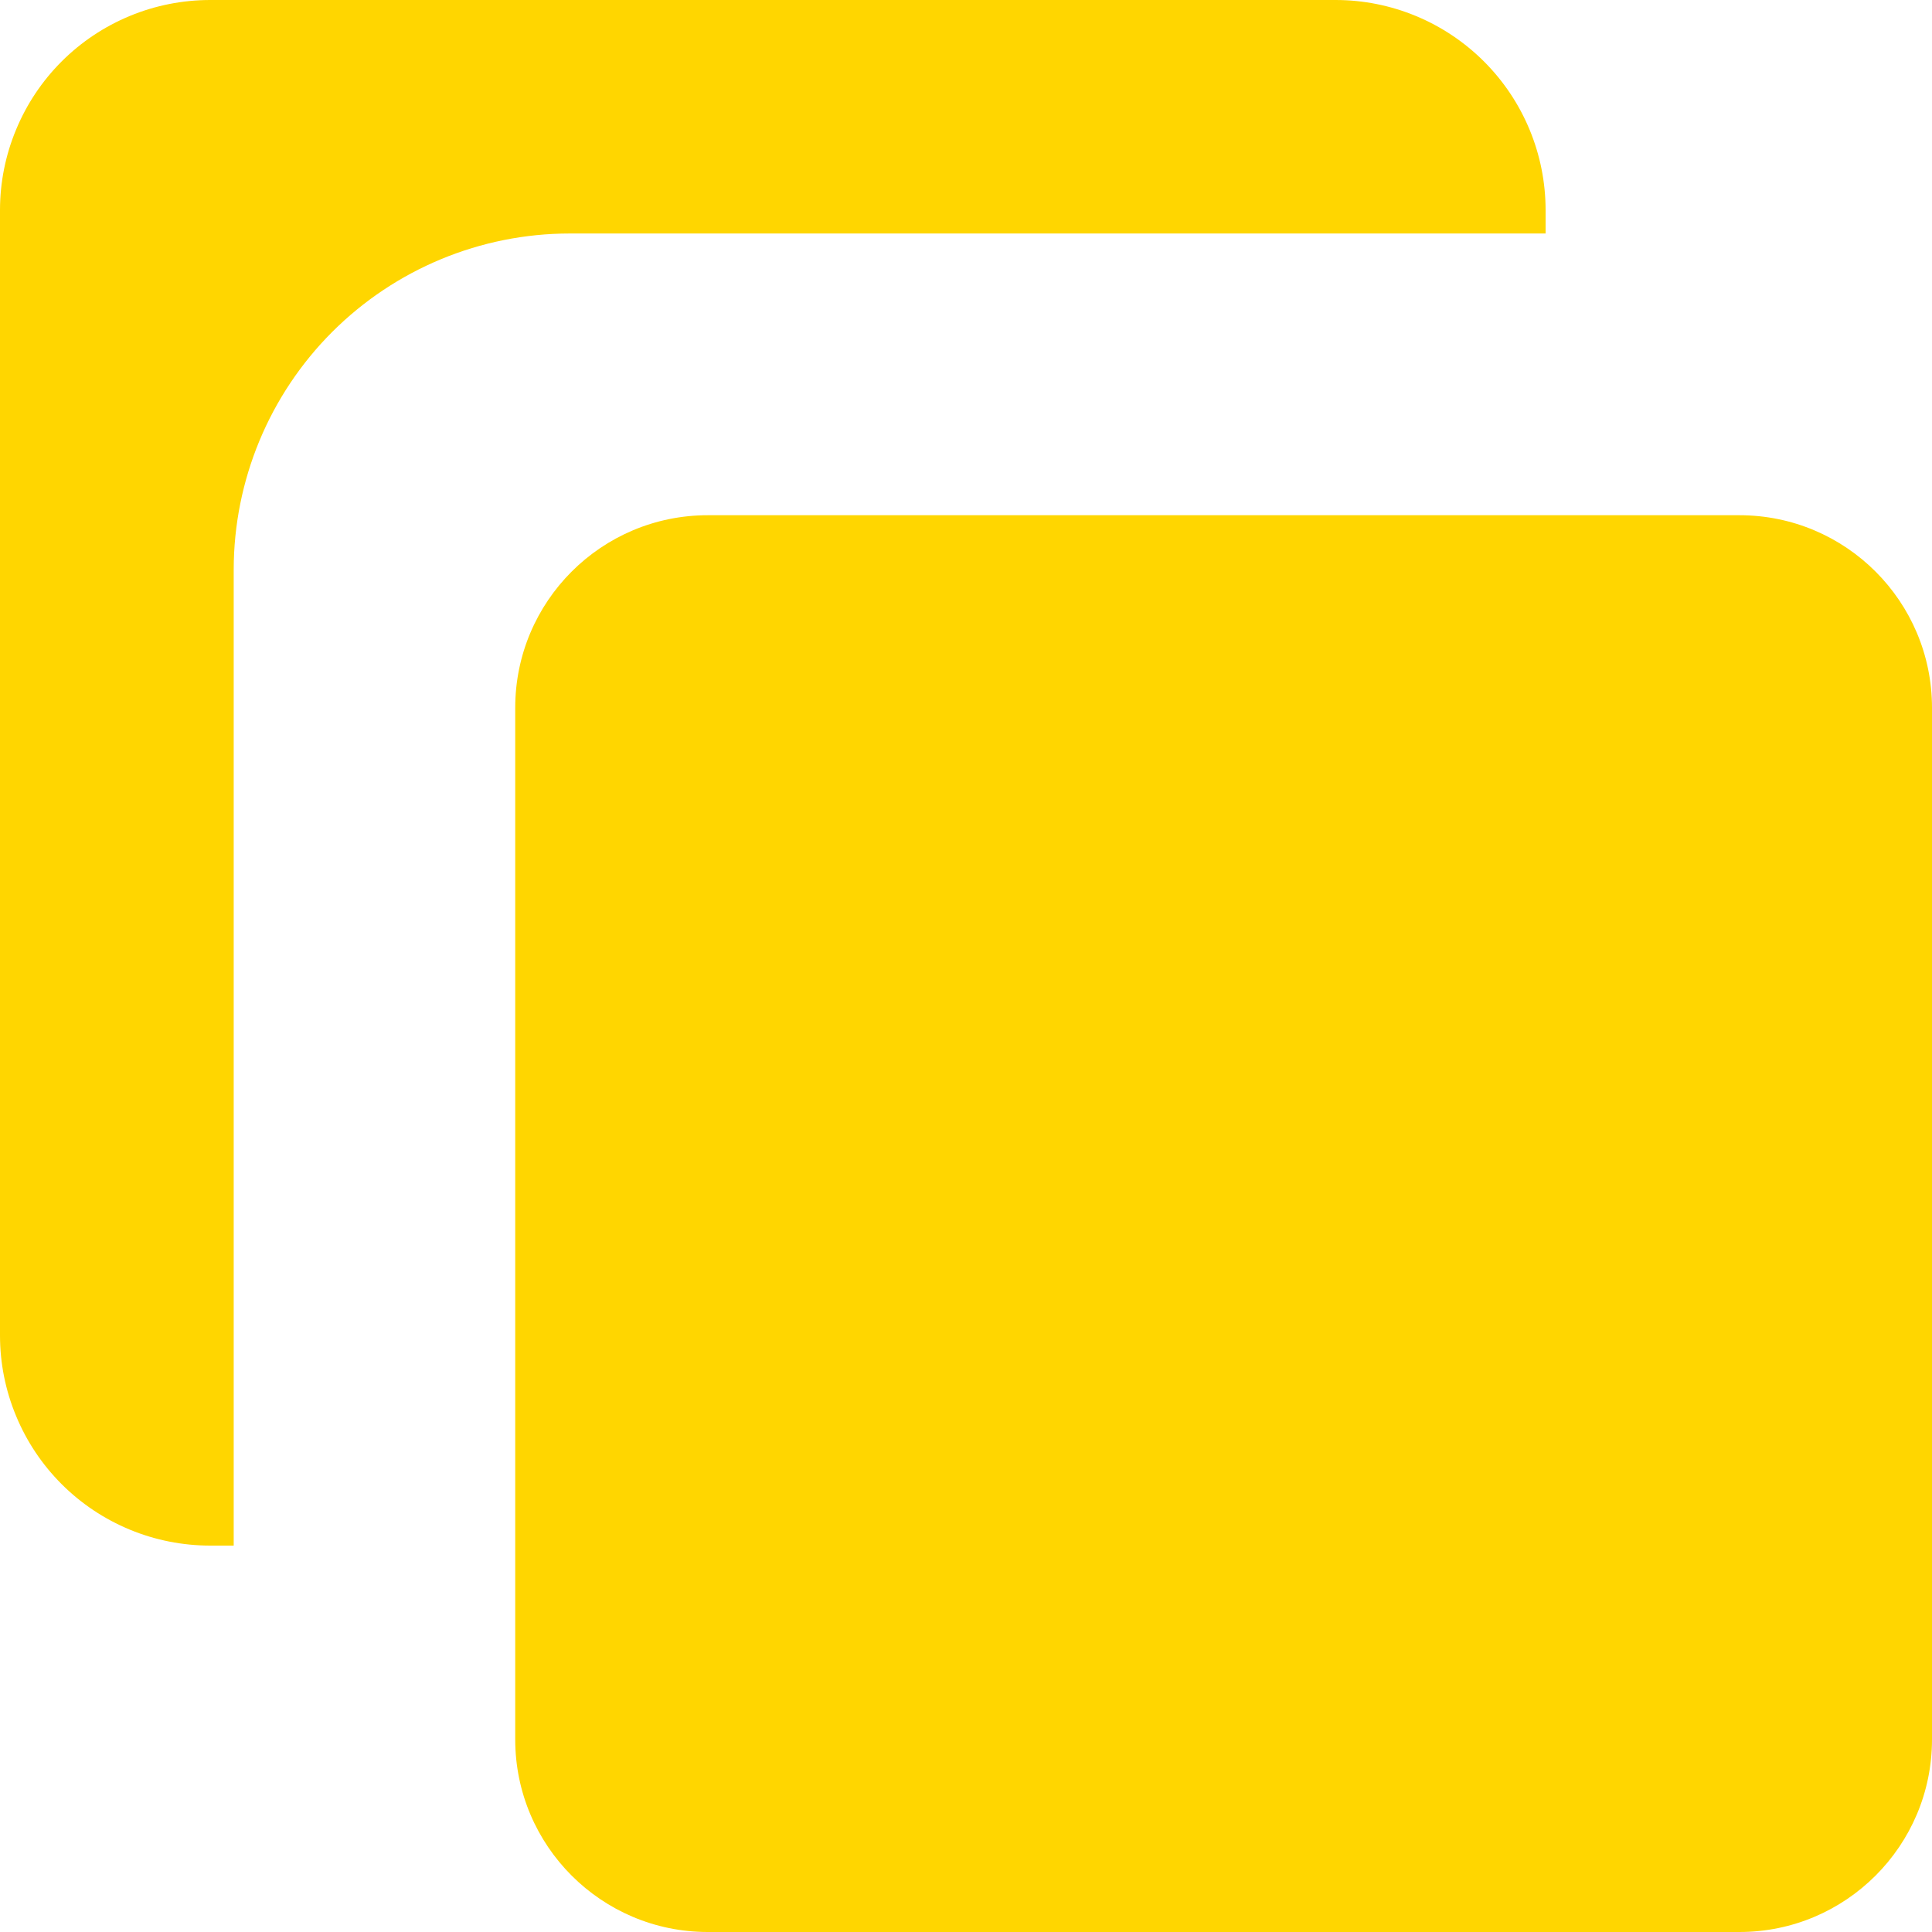
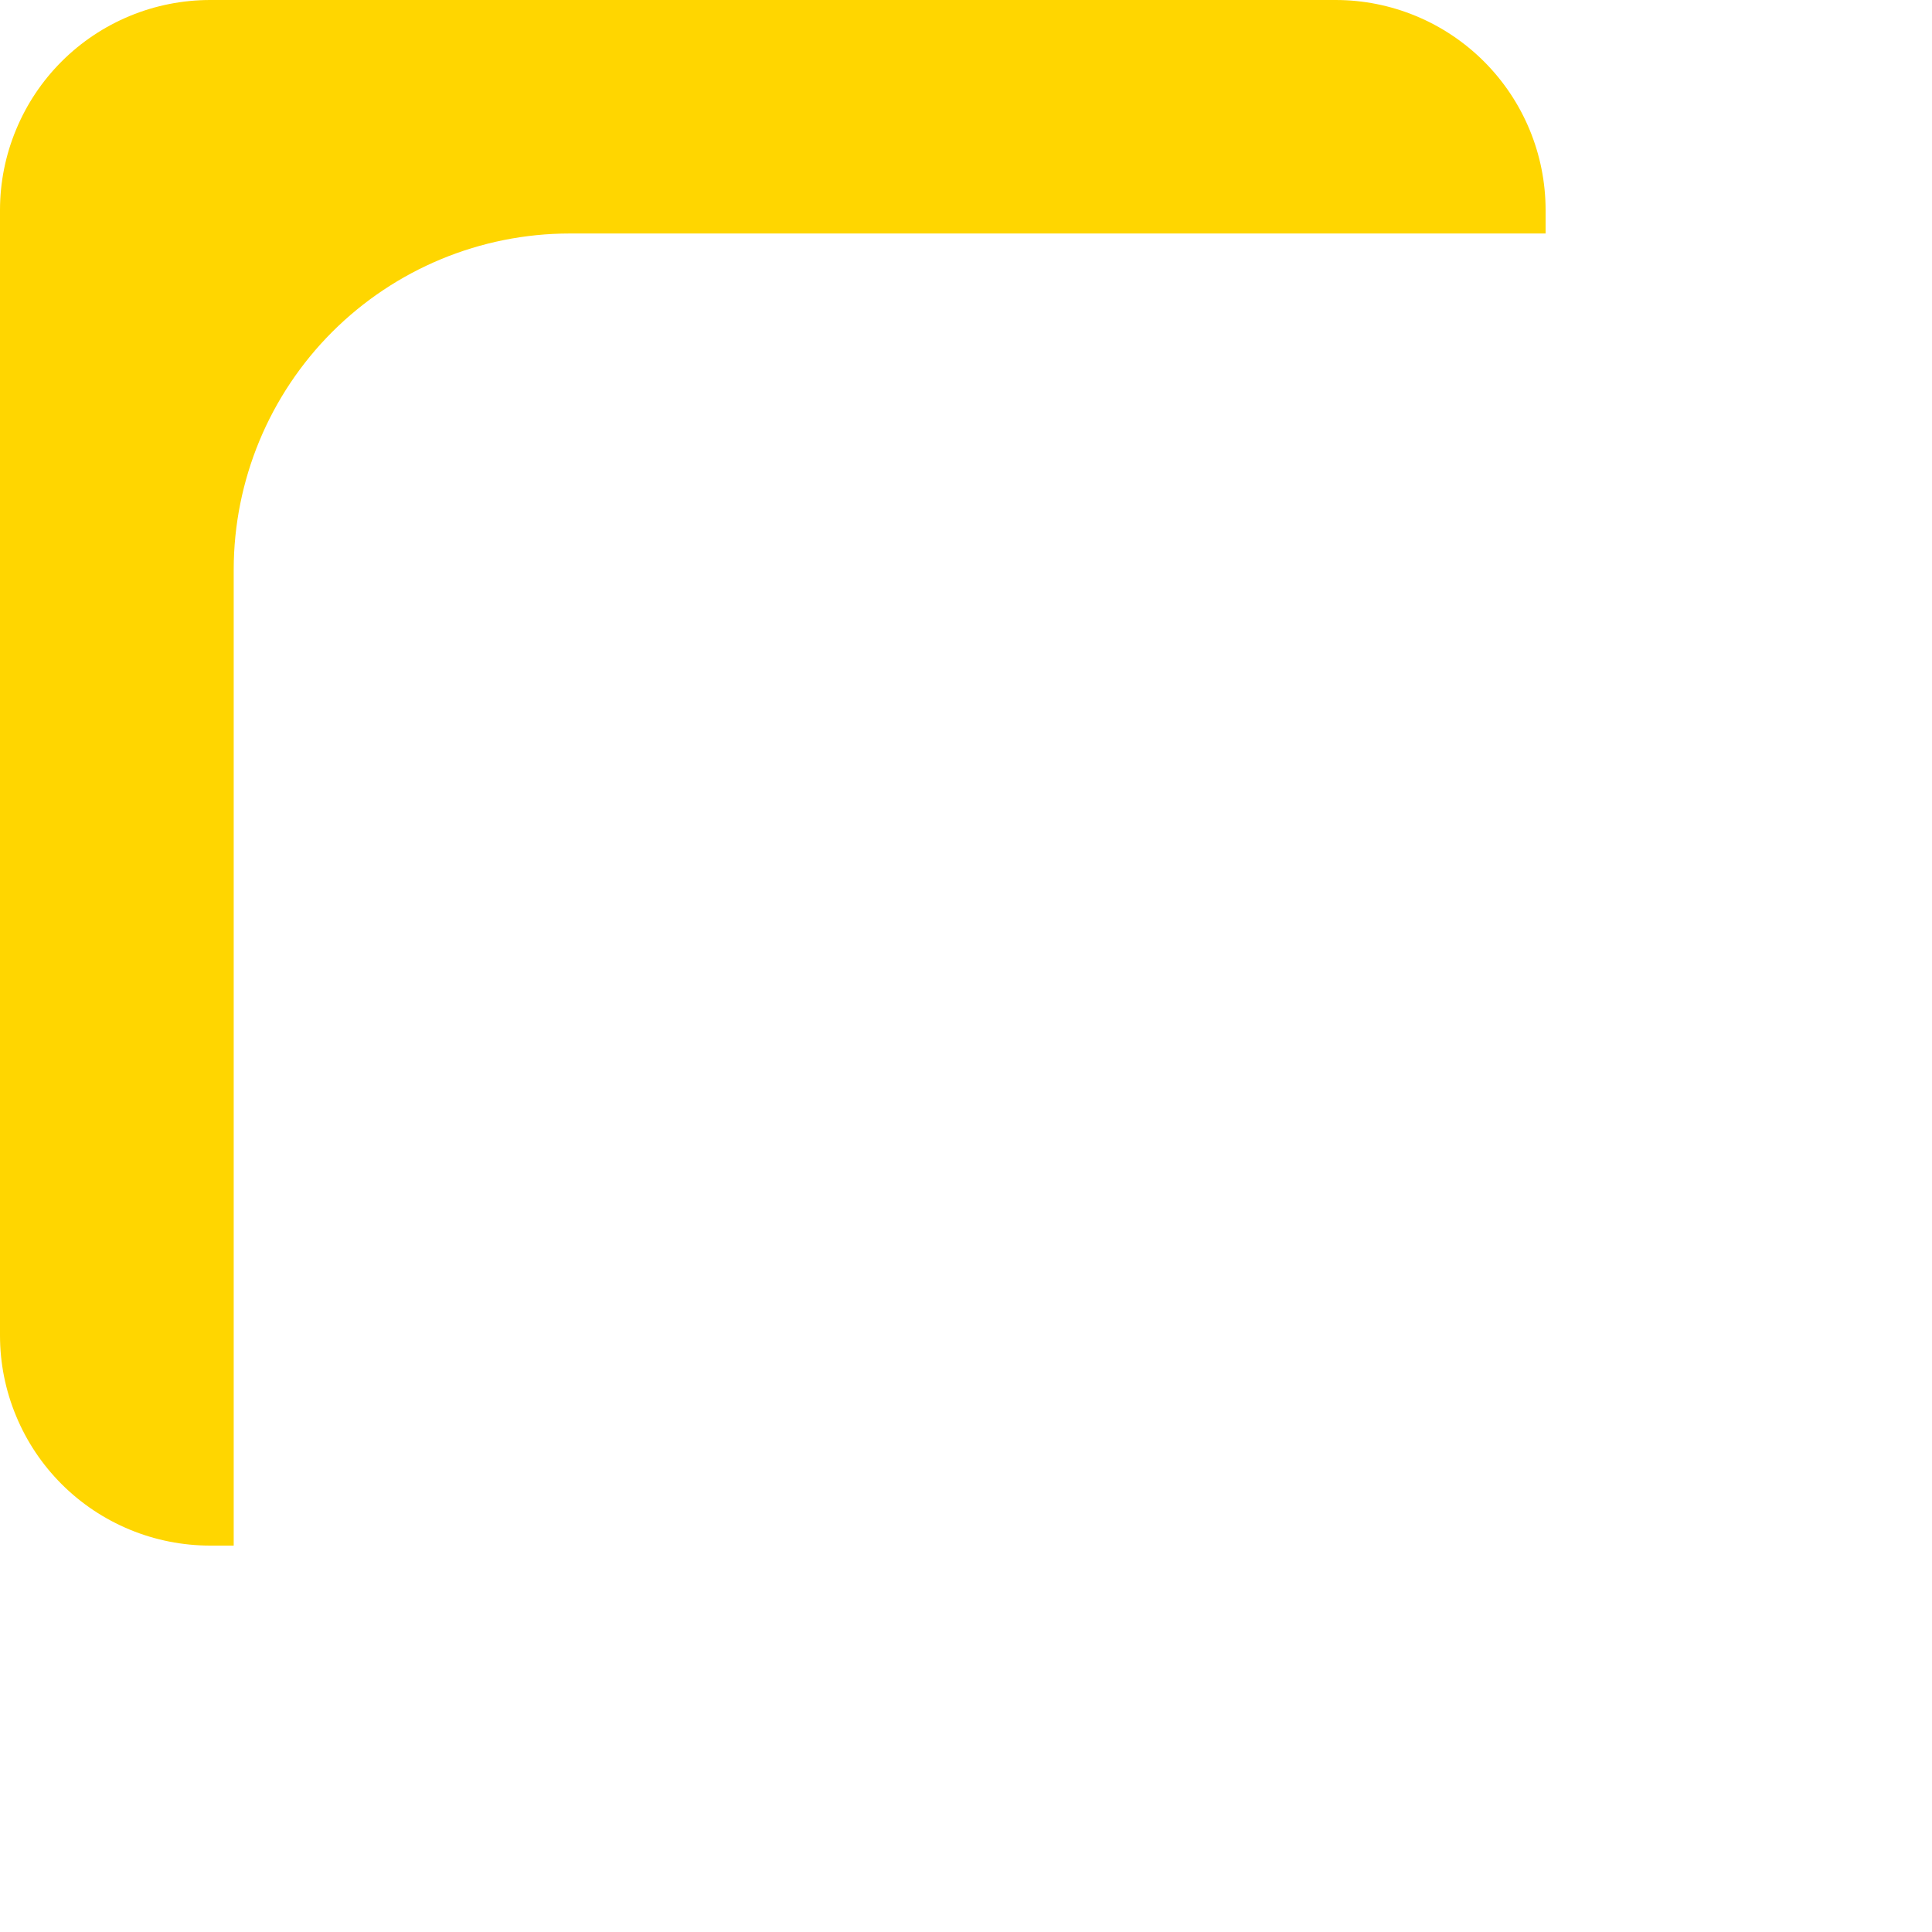
<svg xmlns="http://www.w3.org/2000/svg" width="28" height="28" viewBox="0 0 28 28" fill="none">
  <path d="M8.254 3.384H22.4V3.045C22.4 2.237 22.079 1.463 21.508 0.892C20.937 0.321 20.163 0 19.356 7.88728e-07H3.048C2.648 -0 2.252 0.078 1.882 0.231C1.512 0.384 1.176 0.608 0.893 0.891C0.61 1.174 0.386 1.509 0.233 1.879C0.079 2.249 0 2.645 0 3.045V19.355C0 19.755 0.079 20.151 0.233 20.521C0.386 20.891 0.61 21.226 0.893 21.509C1.176 21.792 1.512 22.016 1.882 22.169C2.252 22.322 2.648 22.4 3.048 22.4H3.387V8.252C3.389 6.961 3.902 5.724 4.814 4.811C5.727 3.899 6.964 3.385 8.254 3.384Z" fill="#FFD600" />
-   <path d="M25.209 7.467H10.258C8.717 7.467 7.467 8.716 7.467 10.258V25.209C7.467 26.75 8.717 28 10.258 28H25.209C26.75 28 28 26.75 28 25.209V10.258C28 8.716 26.75 7.467 25.209 7.467Z" fill="#FFD600" />
</svg>